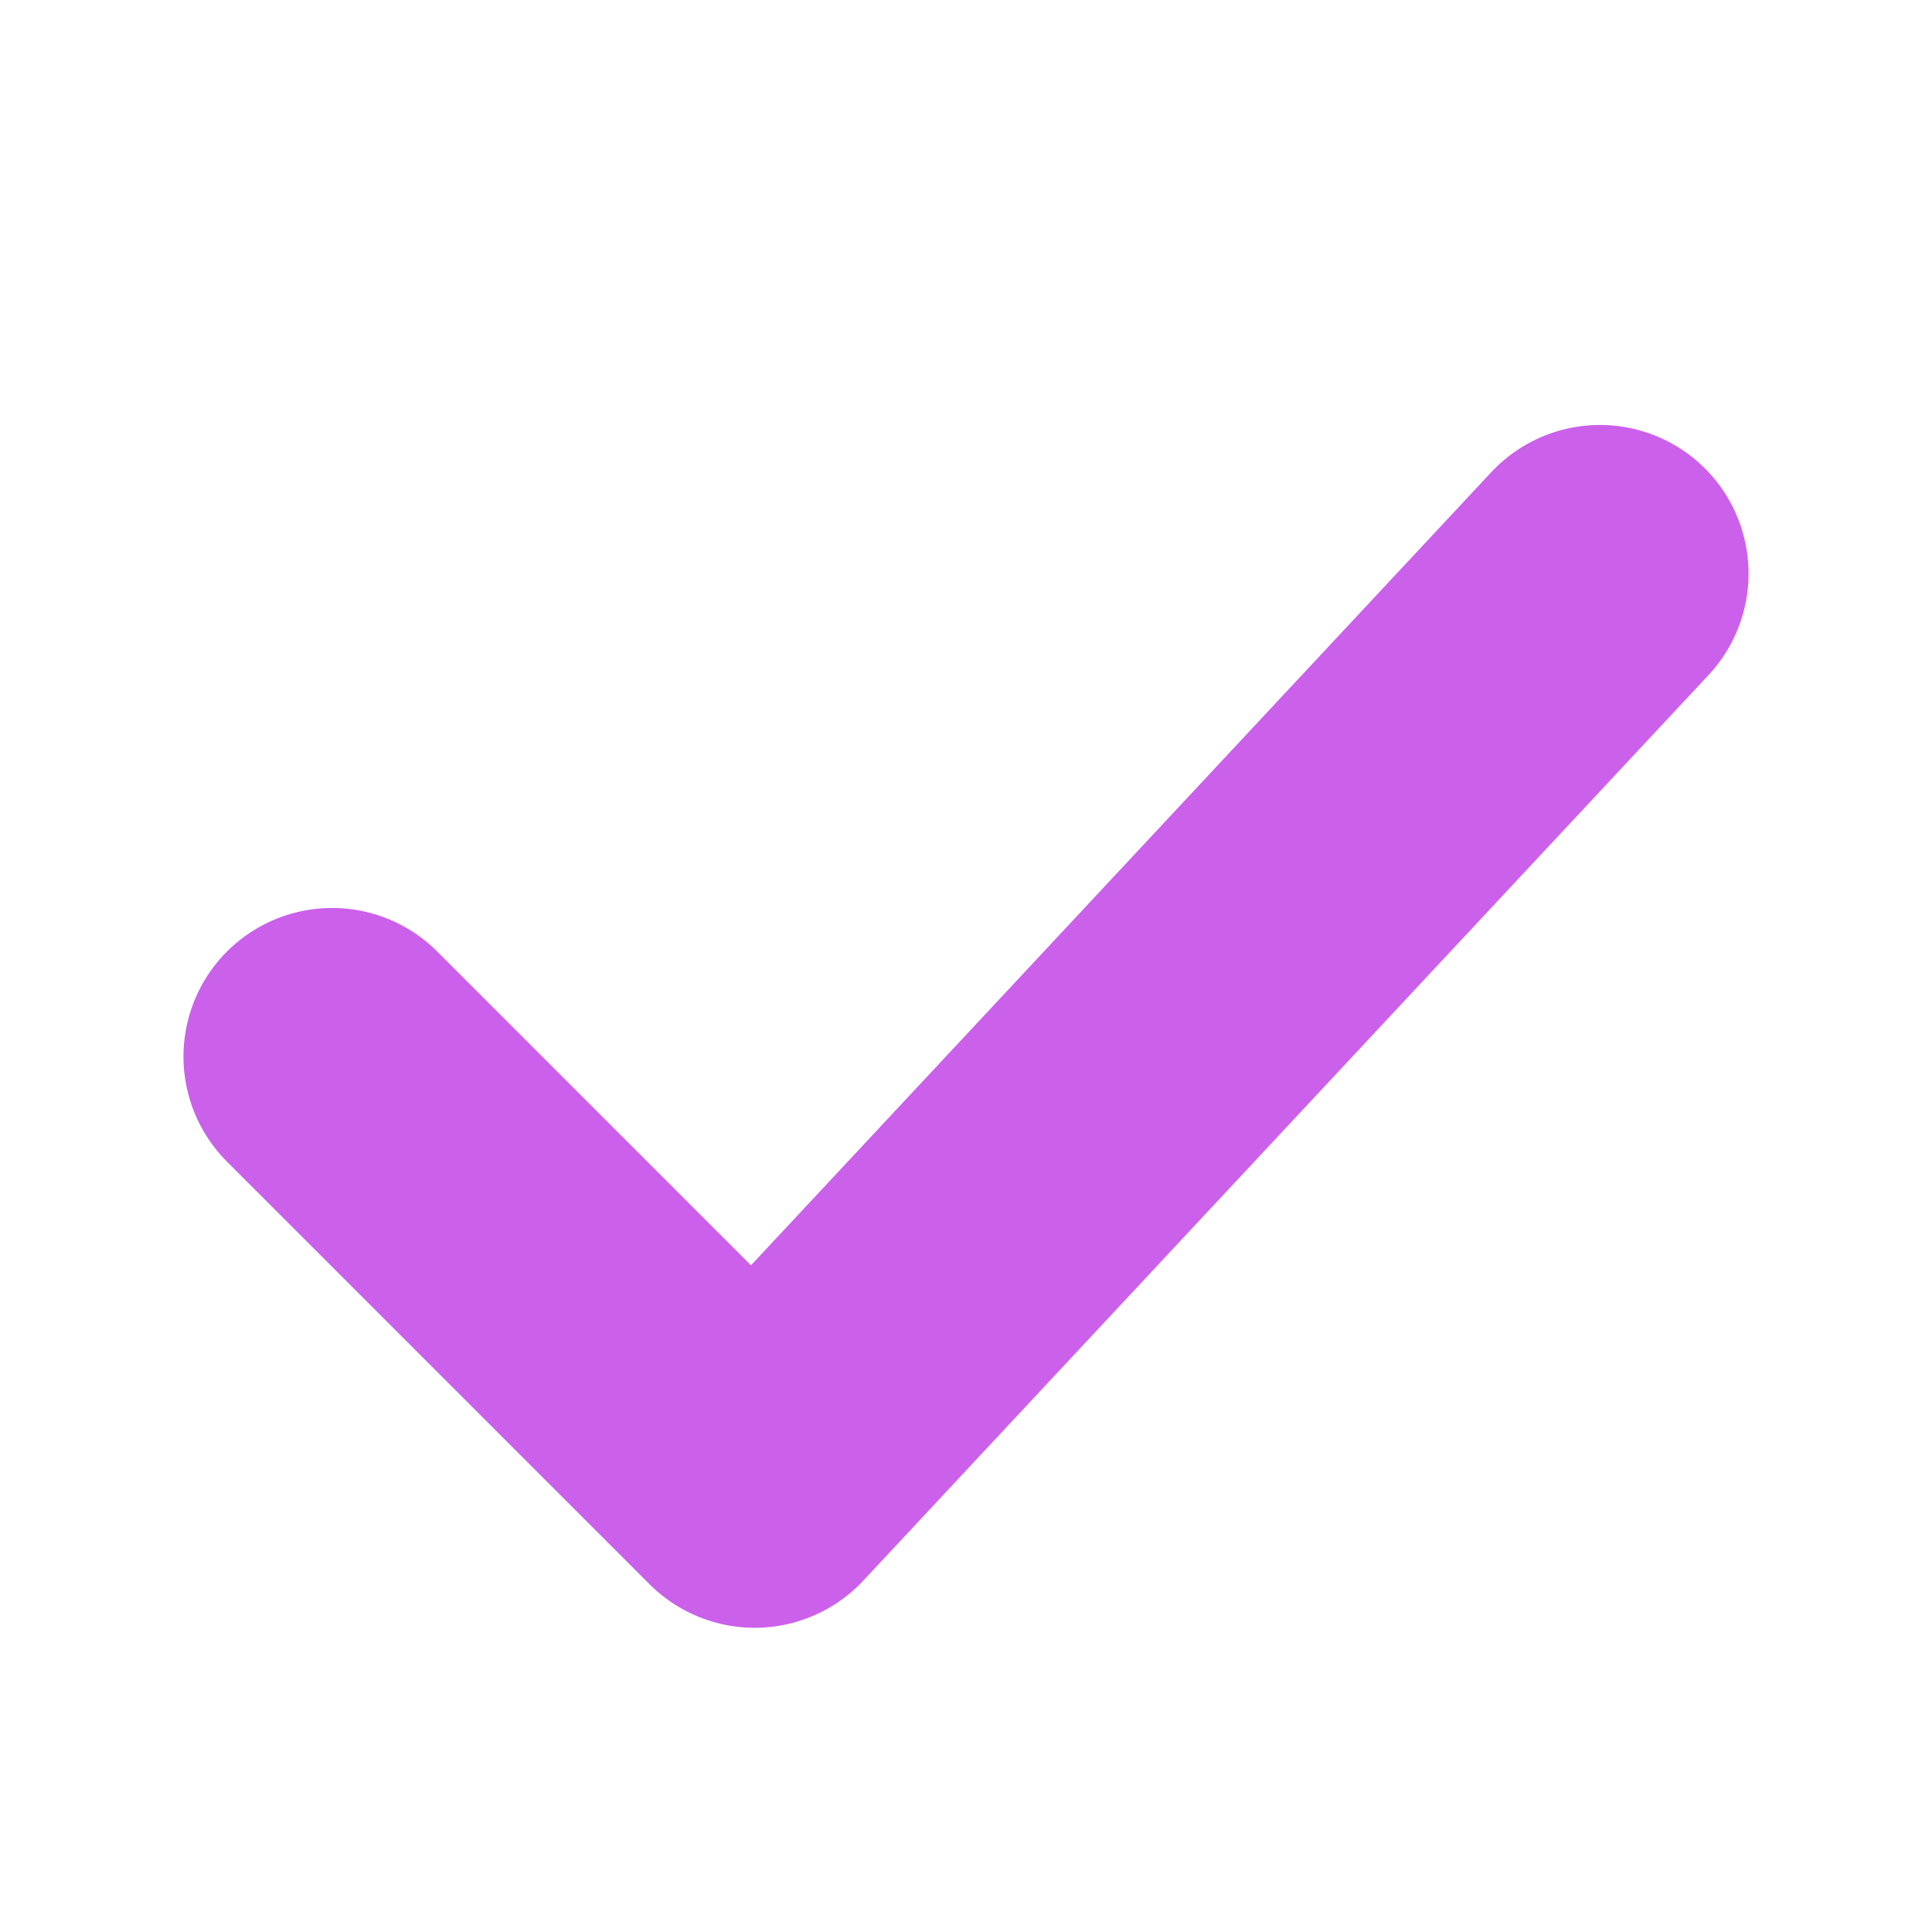
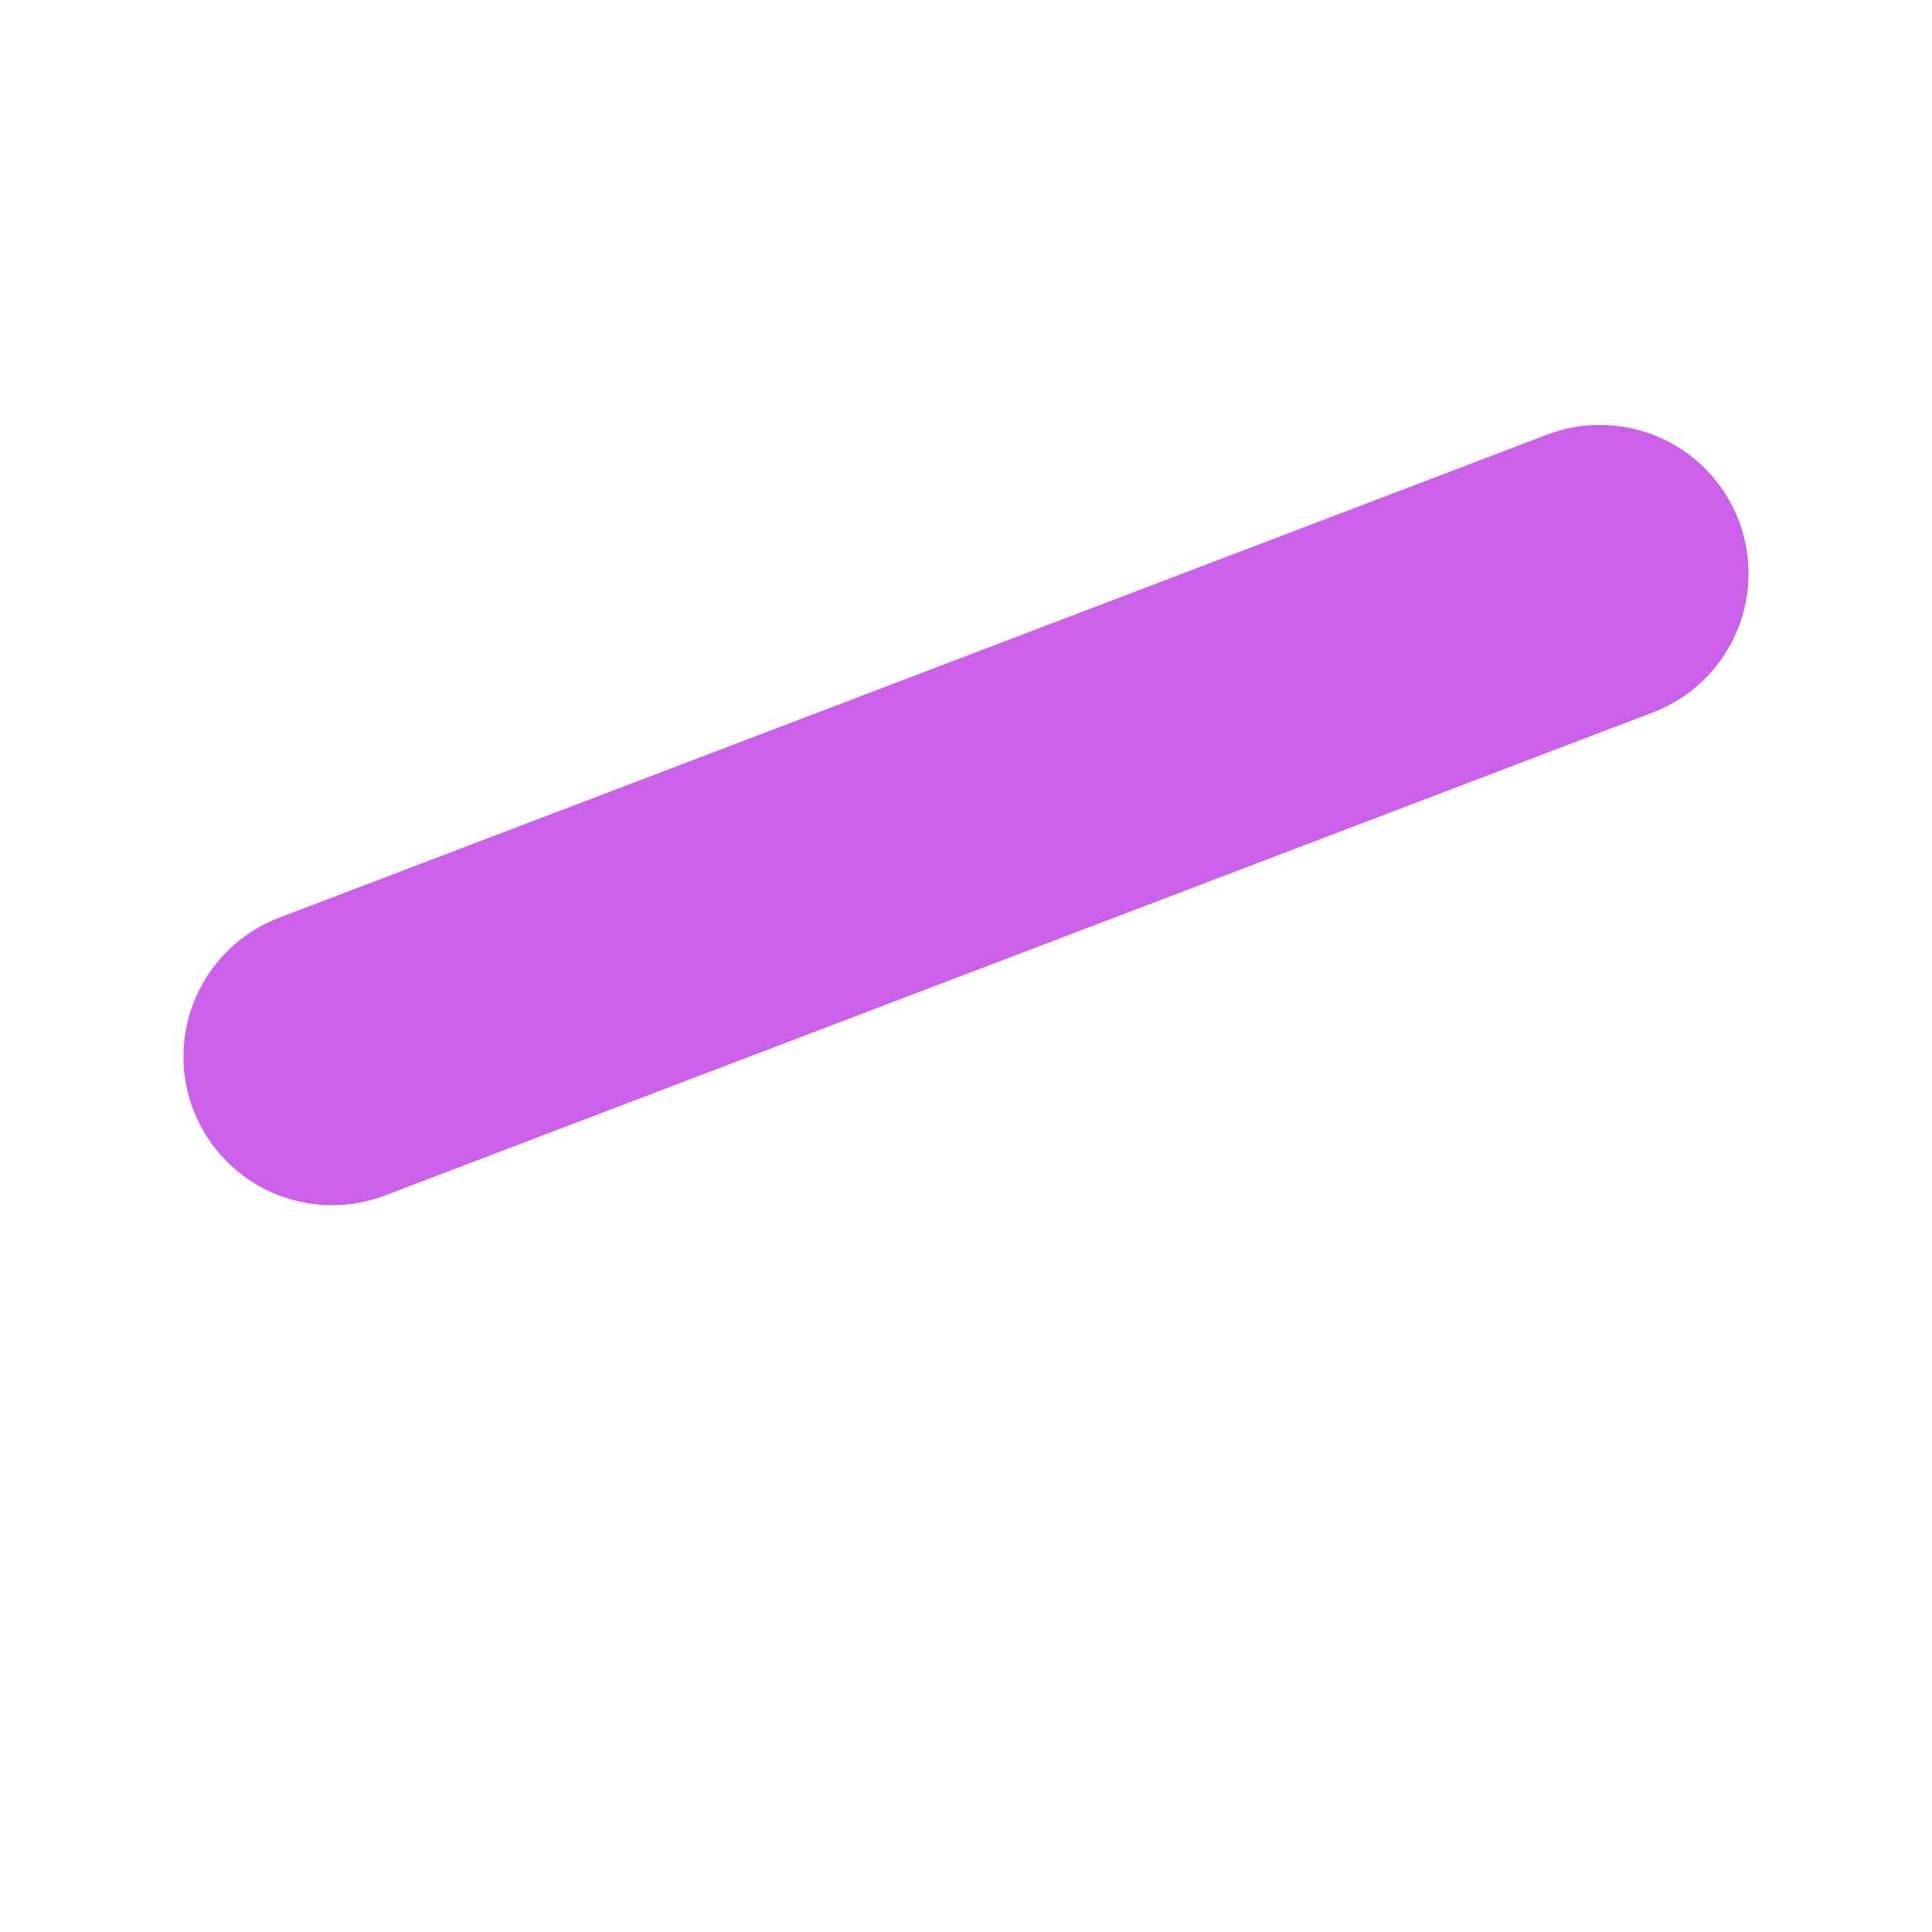
<svg xmlns="http://www.w3.org/2000/svg" width="26" height="26" viewBox="0 0 26 26" fill="none">
-   <path d="M4.469 14.219L10.156 19.906L21.531 7.719" stroke="#CB60EB" stroke-width="4" stroke-linecap="round" stroke-linejoin="round" />
+   <path d="M4.469 14.219L21.531 7.719" stroke="#CB60EB" stroke-width="4" stroke-linecap="round" stroke-linejoin="round" />
</svg>